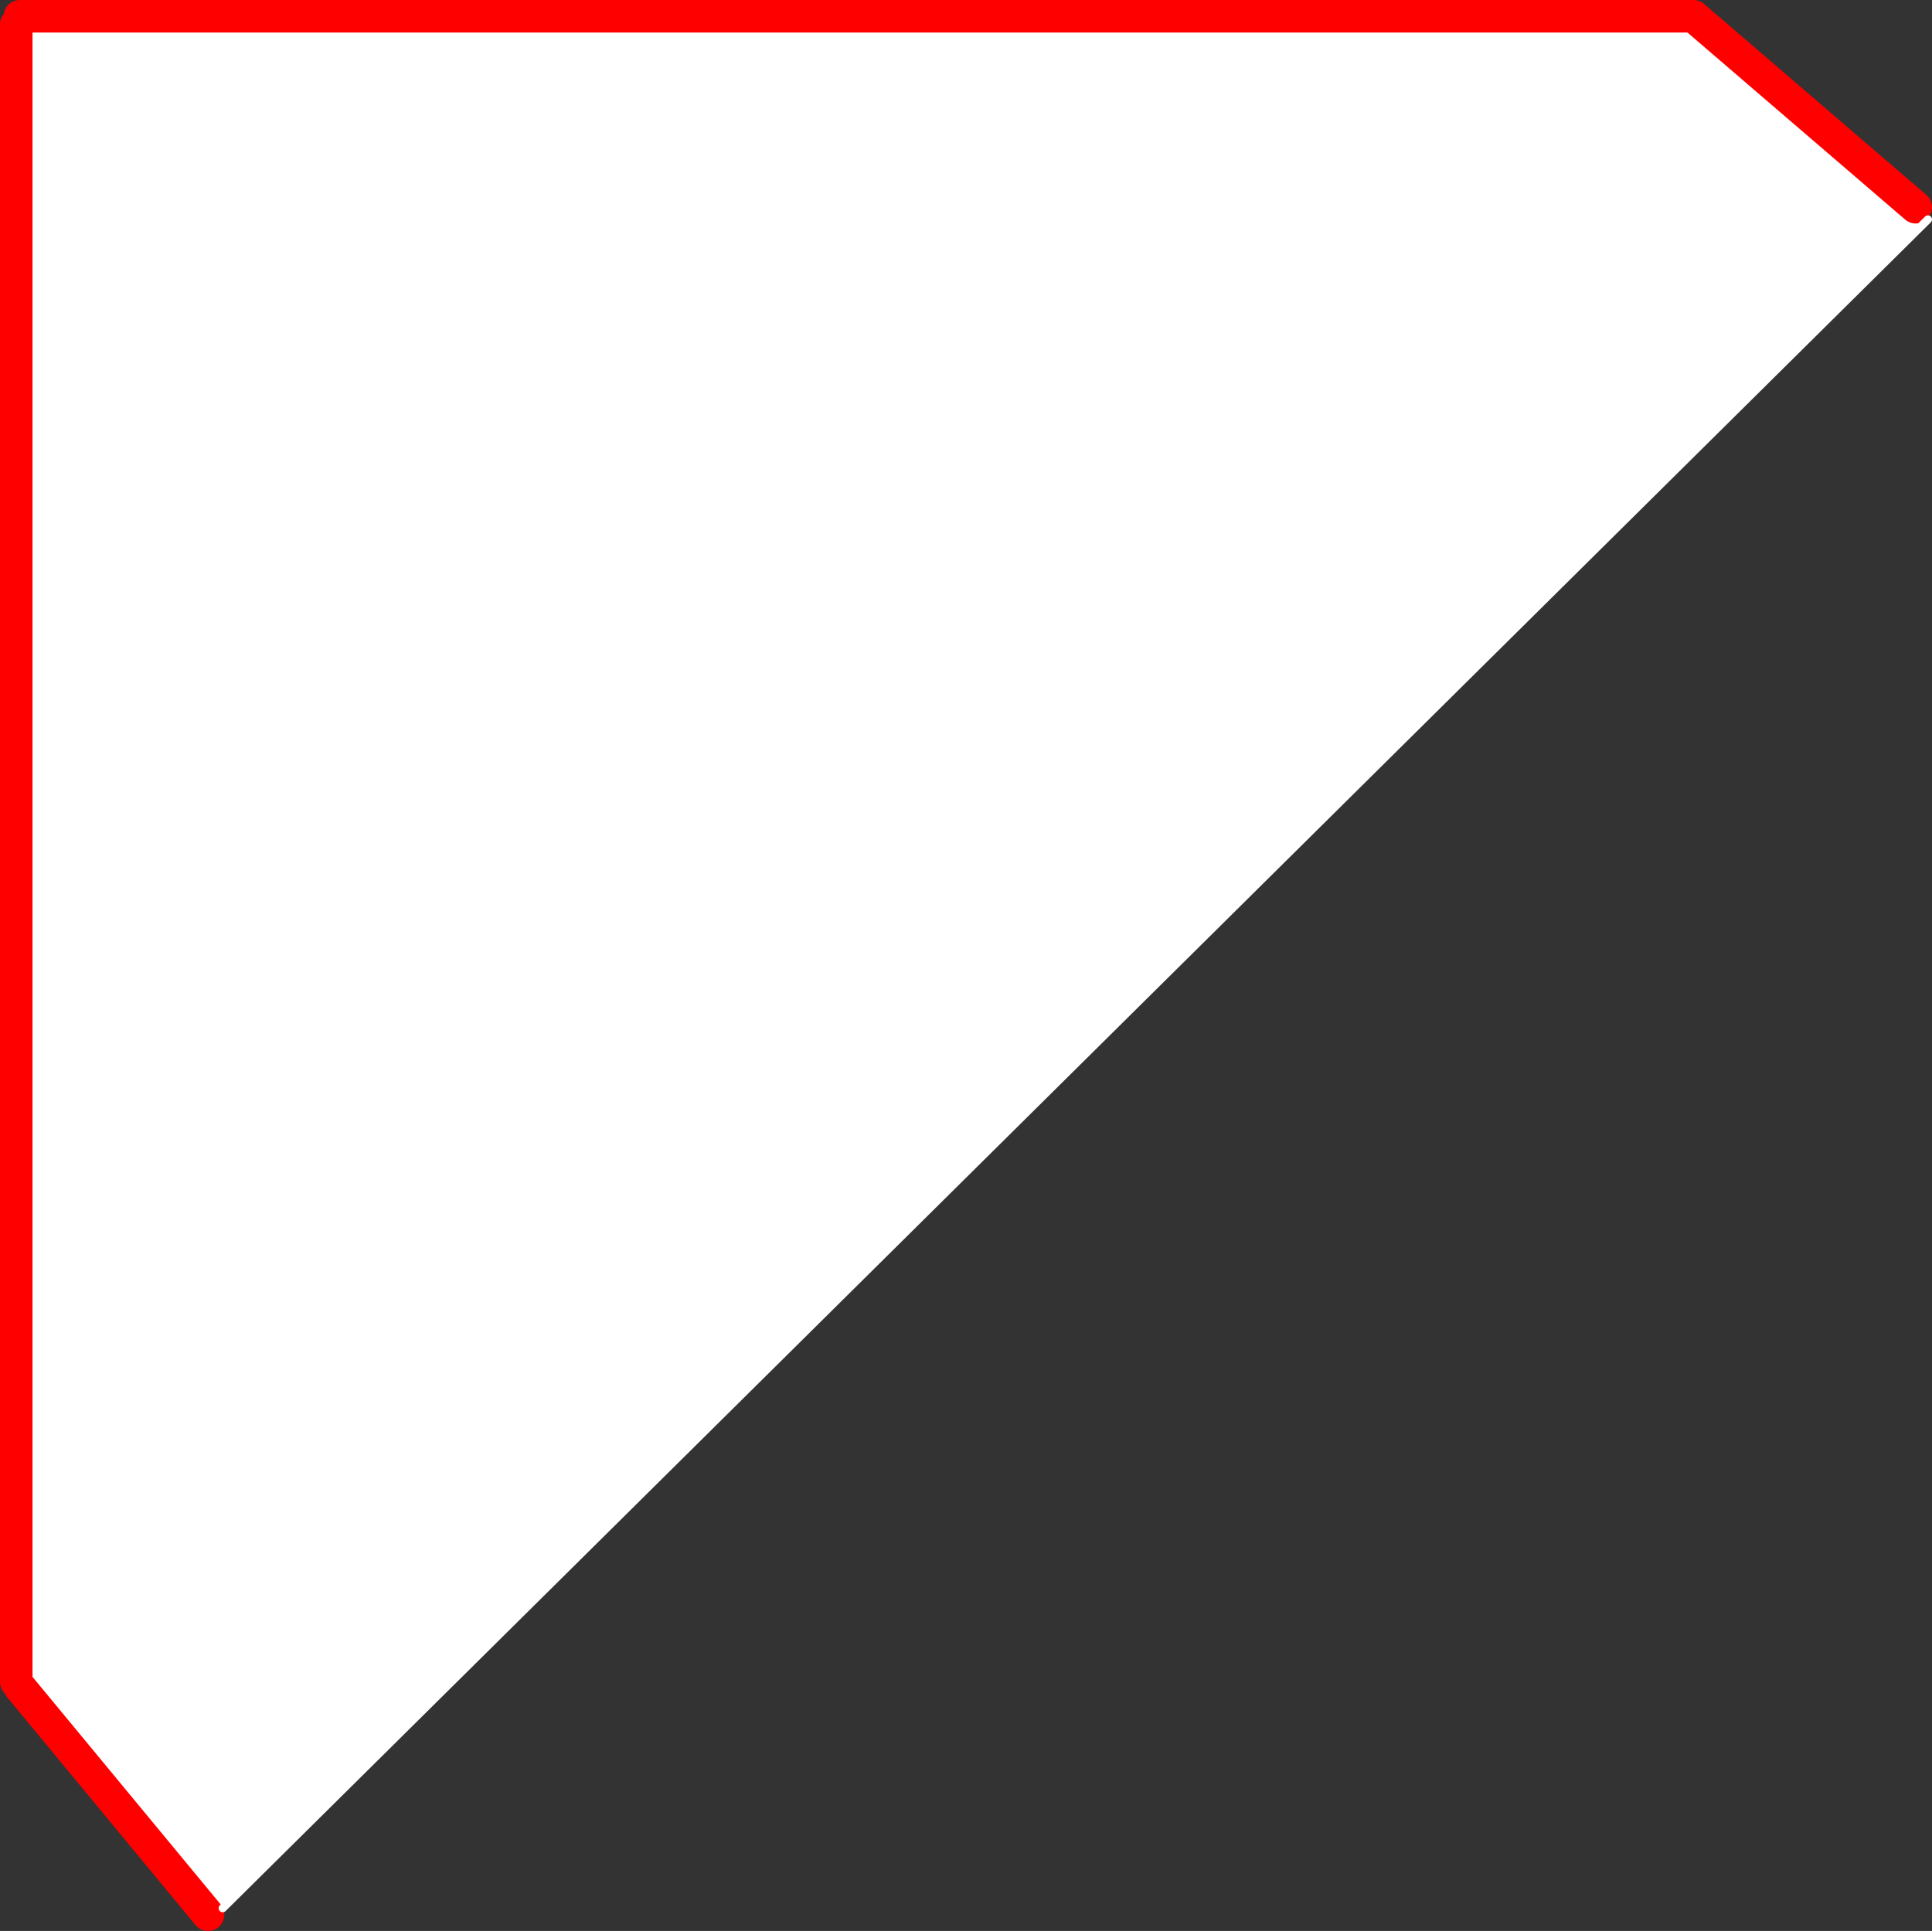
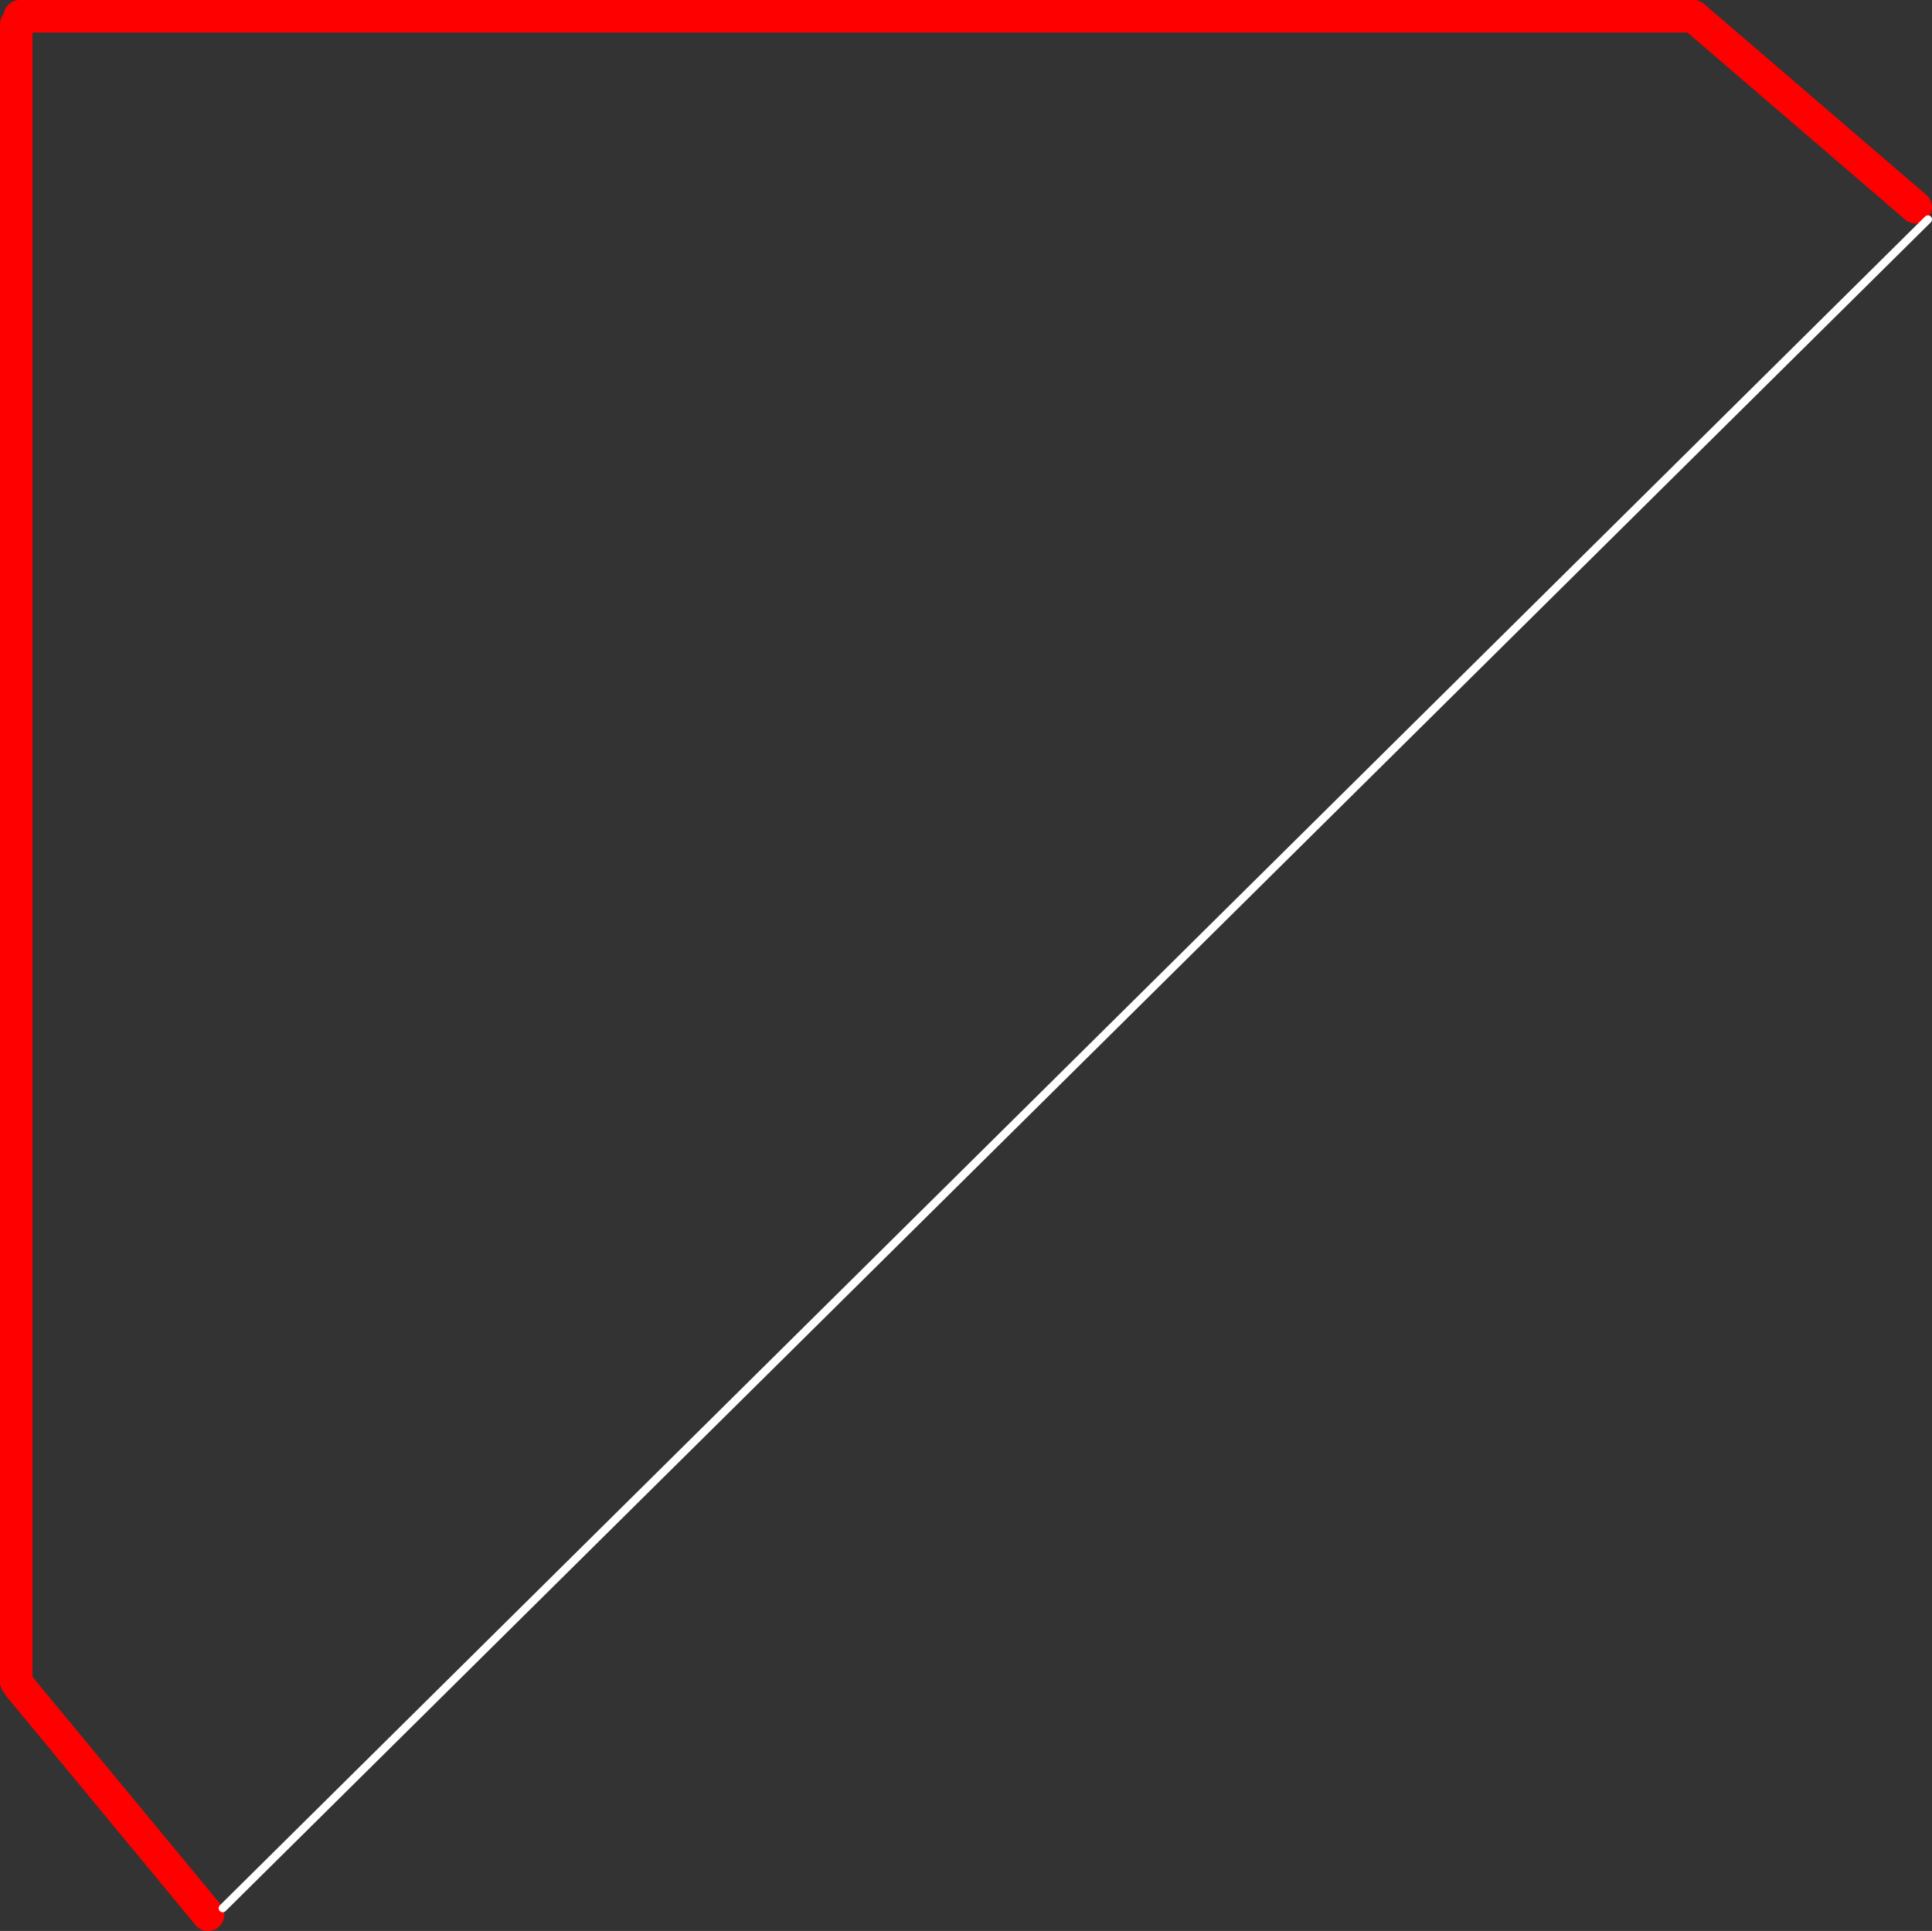
<svg xmlns="http://www.w3.org/2000/svg" height="237.6px" width="237.7px">
  <rect width="100%" height="100%" fill="#333333" stroke="none" />
  <g transform="matrix(1.0, 0.0, 0.0, 1.0, -141.7, -30.2)">
-     <path d="M377.4 55.7 L378.9 57.2 169.1 265.0 167.3 265.8 144.15 237.8 143.7 237.15 143.7 33.2 144.15 32.2 350.05 32.2 377.4 55.7" fill="#ffffff" fill-rule="evenodd" stroke="none" />
    <path d="M167.3 265.8 L144.15 237.8 M143.7 237.15 L143.7 33.2 M144.15 32.2 L350.05 32.2 377.4 55.7" fill="none" stroke="#ff0000" stroke-linecap="round" stroke-linejoin="round" stroke-width="4.0" />
    <path d="M378.9 57.2 L169.1 265.0" fill="none" stroke="#ffffff" stroke-linecap="round" stroke-linejoin="round" stroke-width="1.0" />
  </g>
</svg>